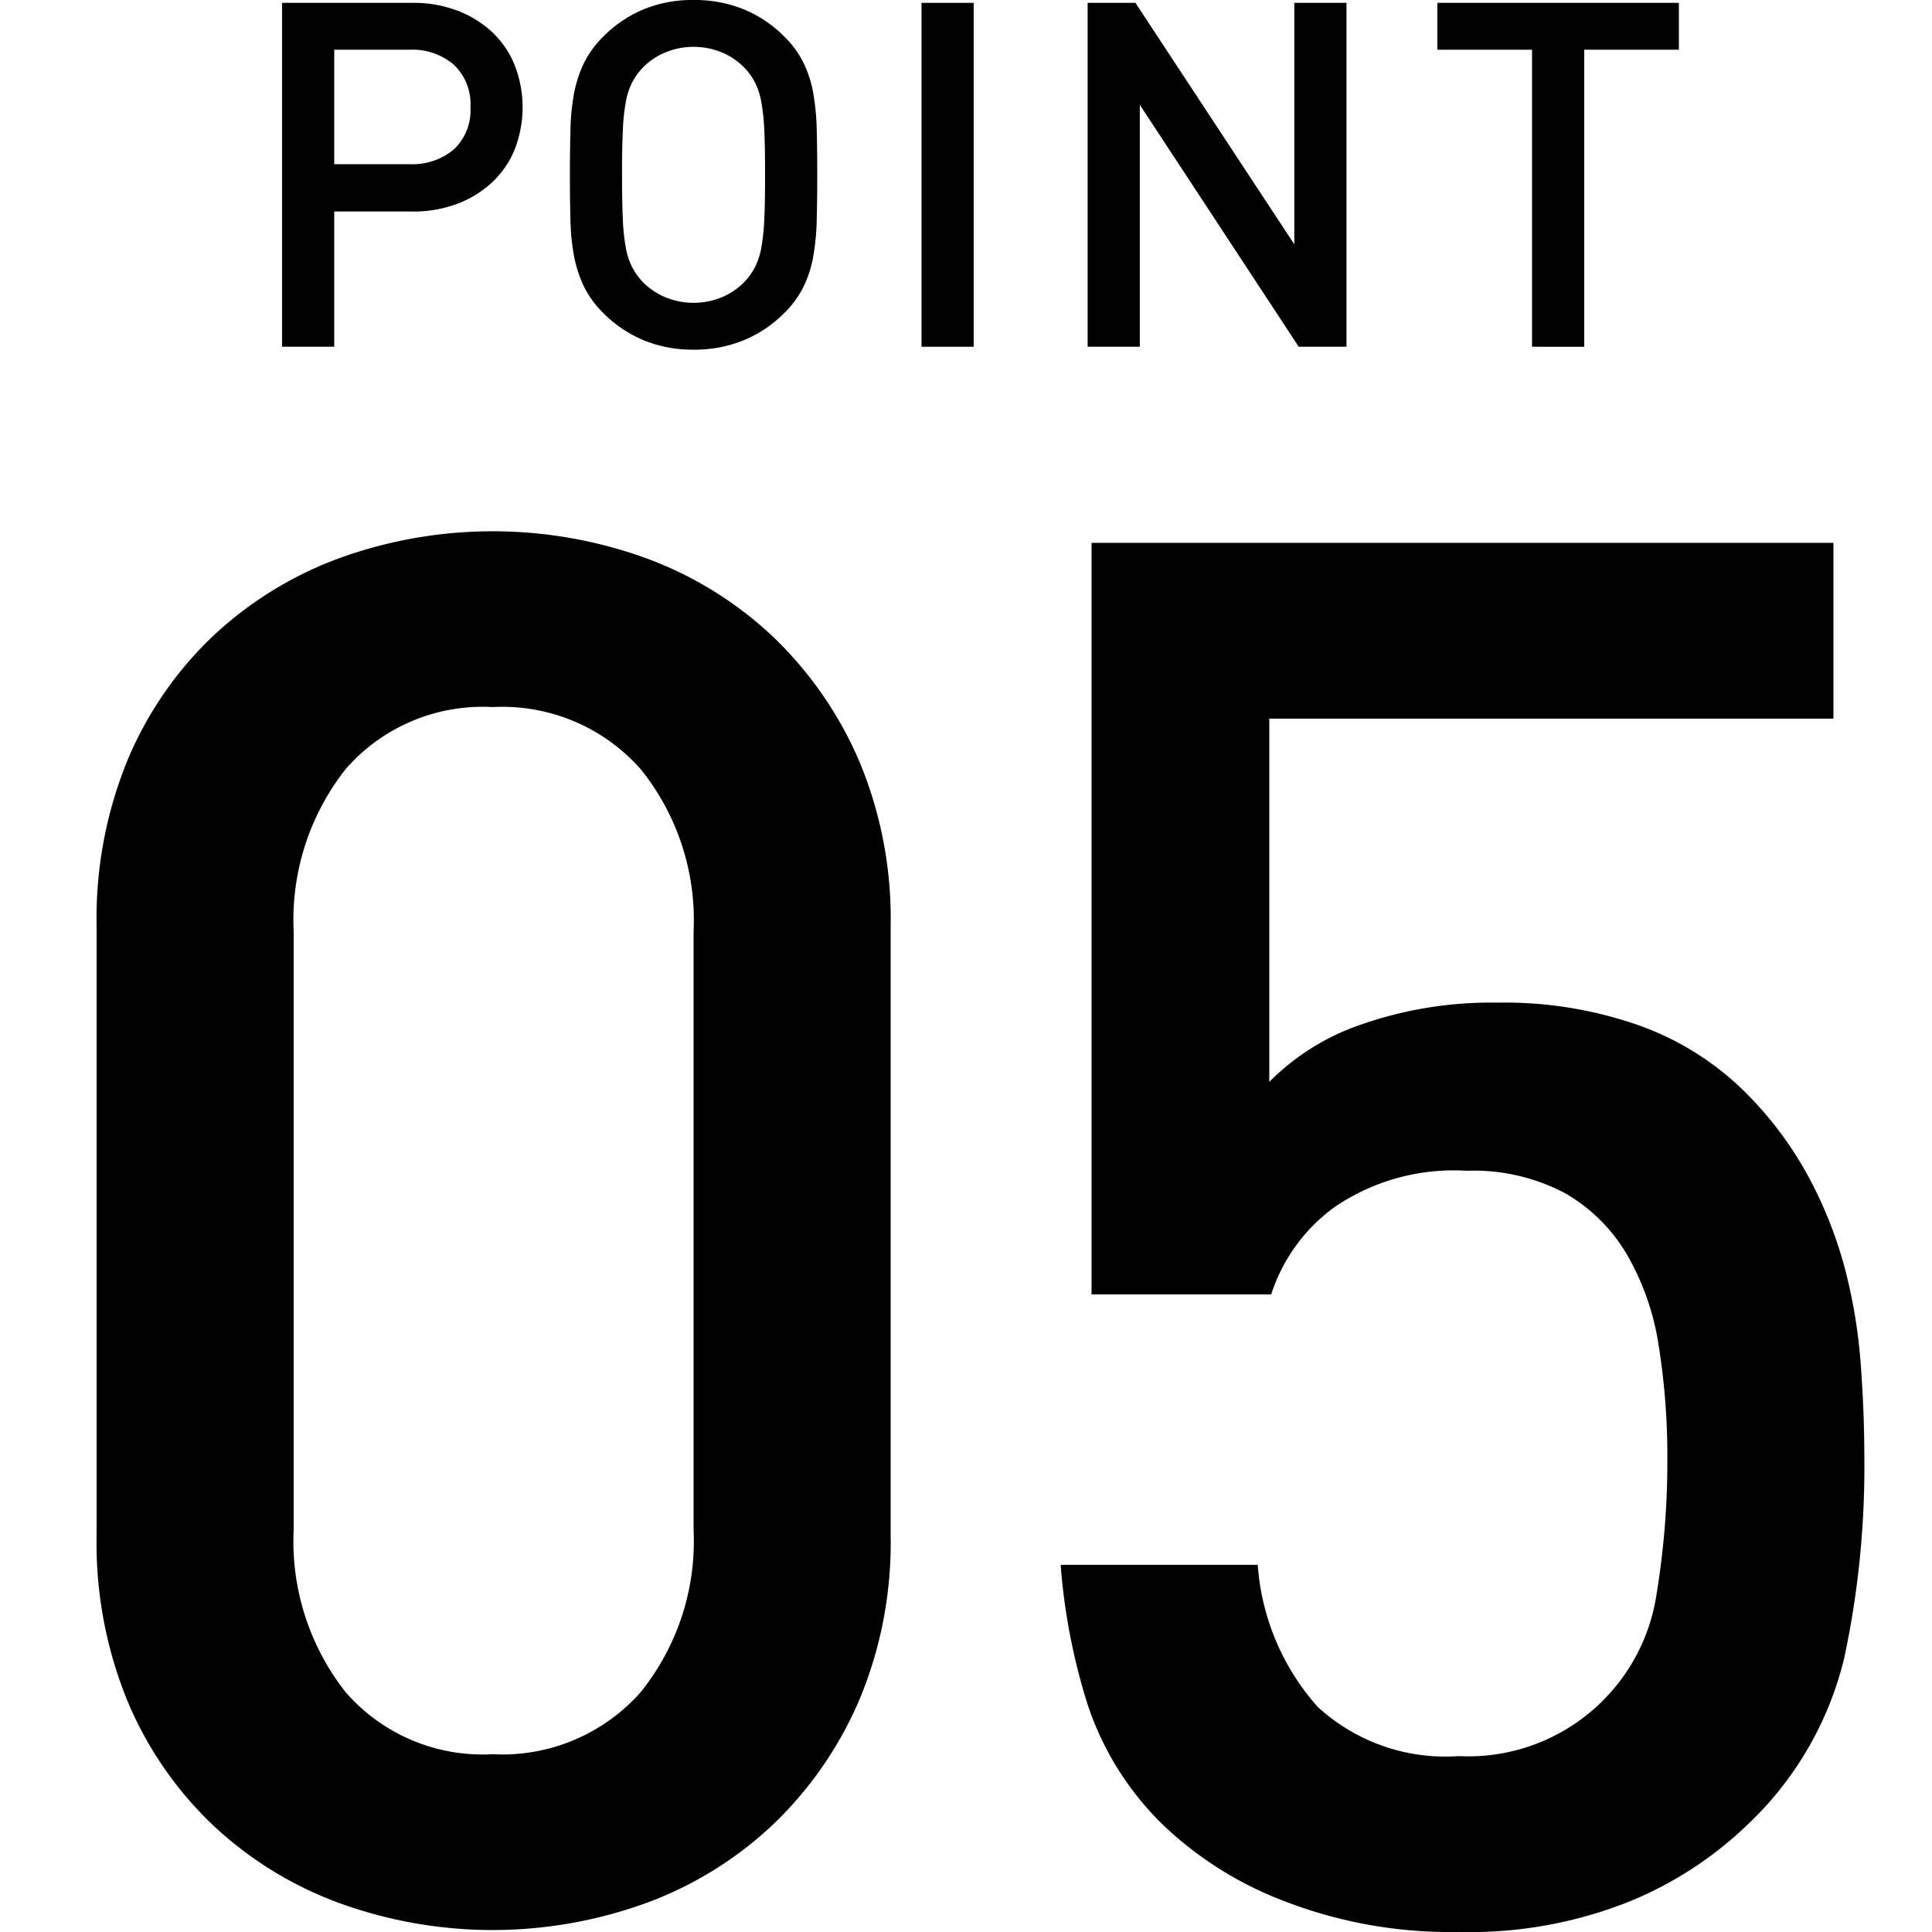
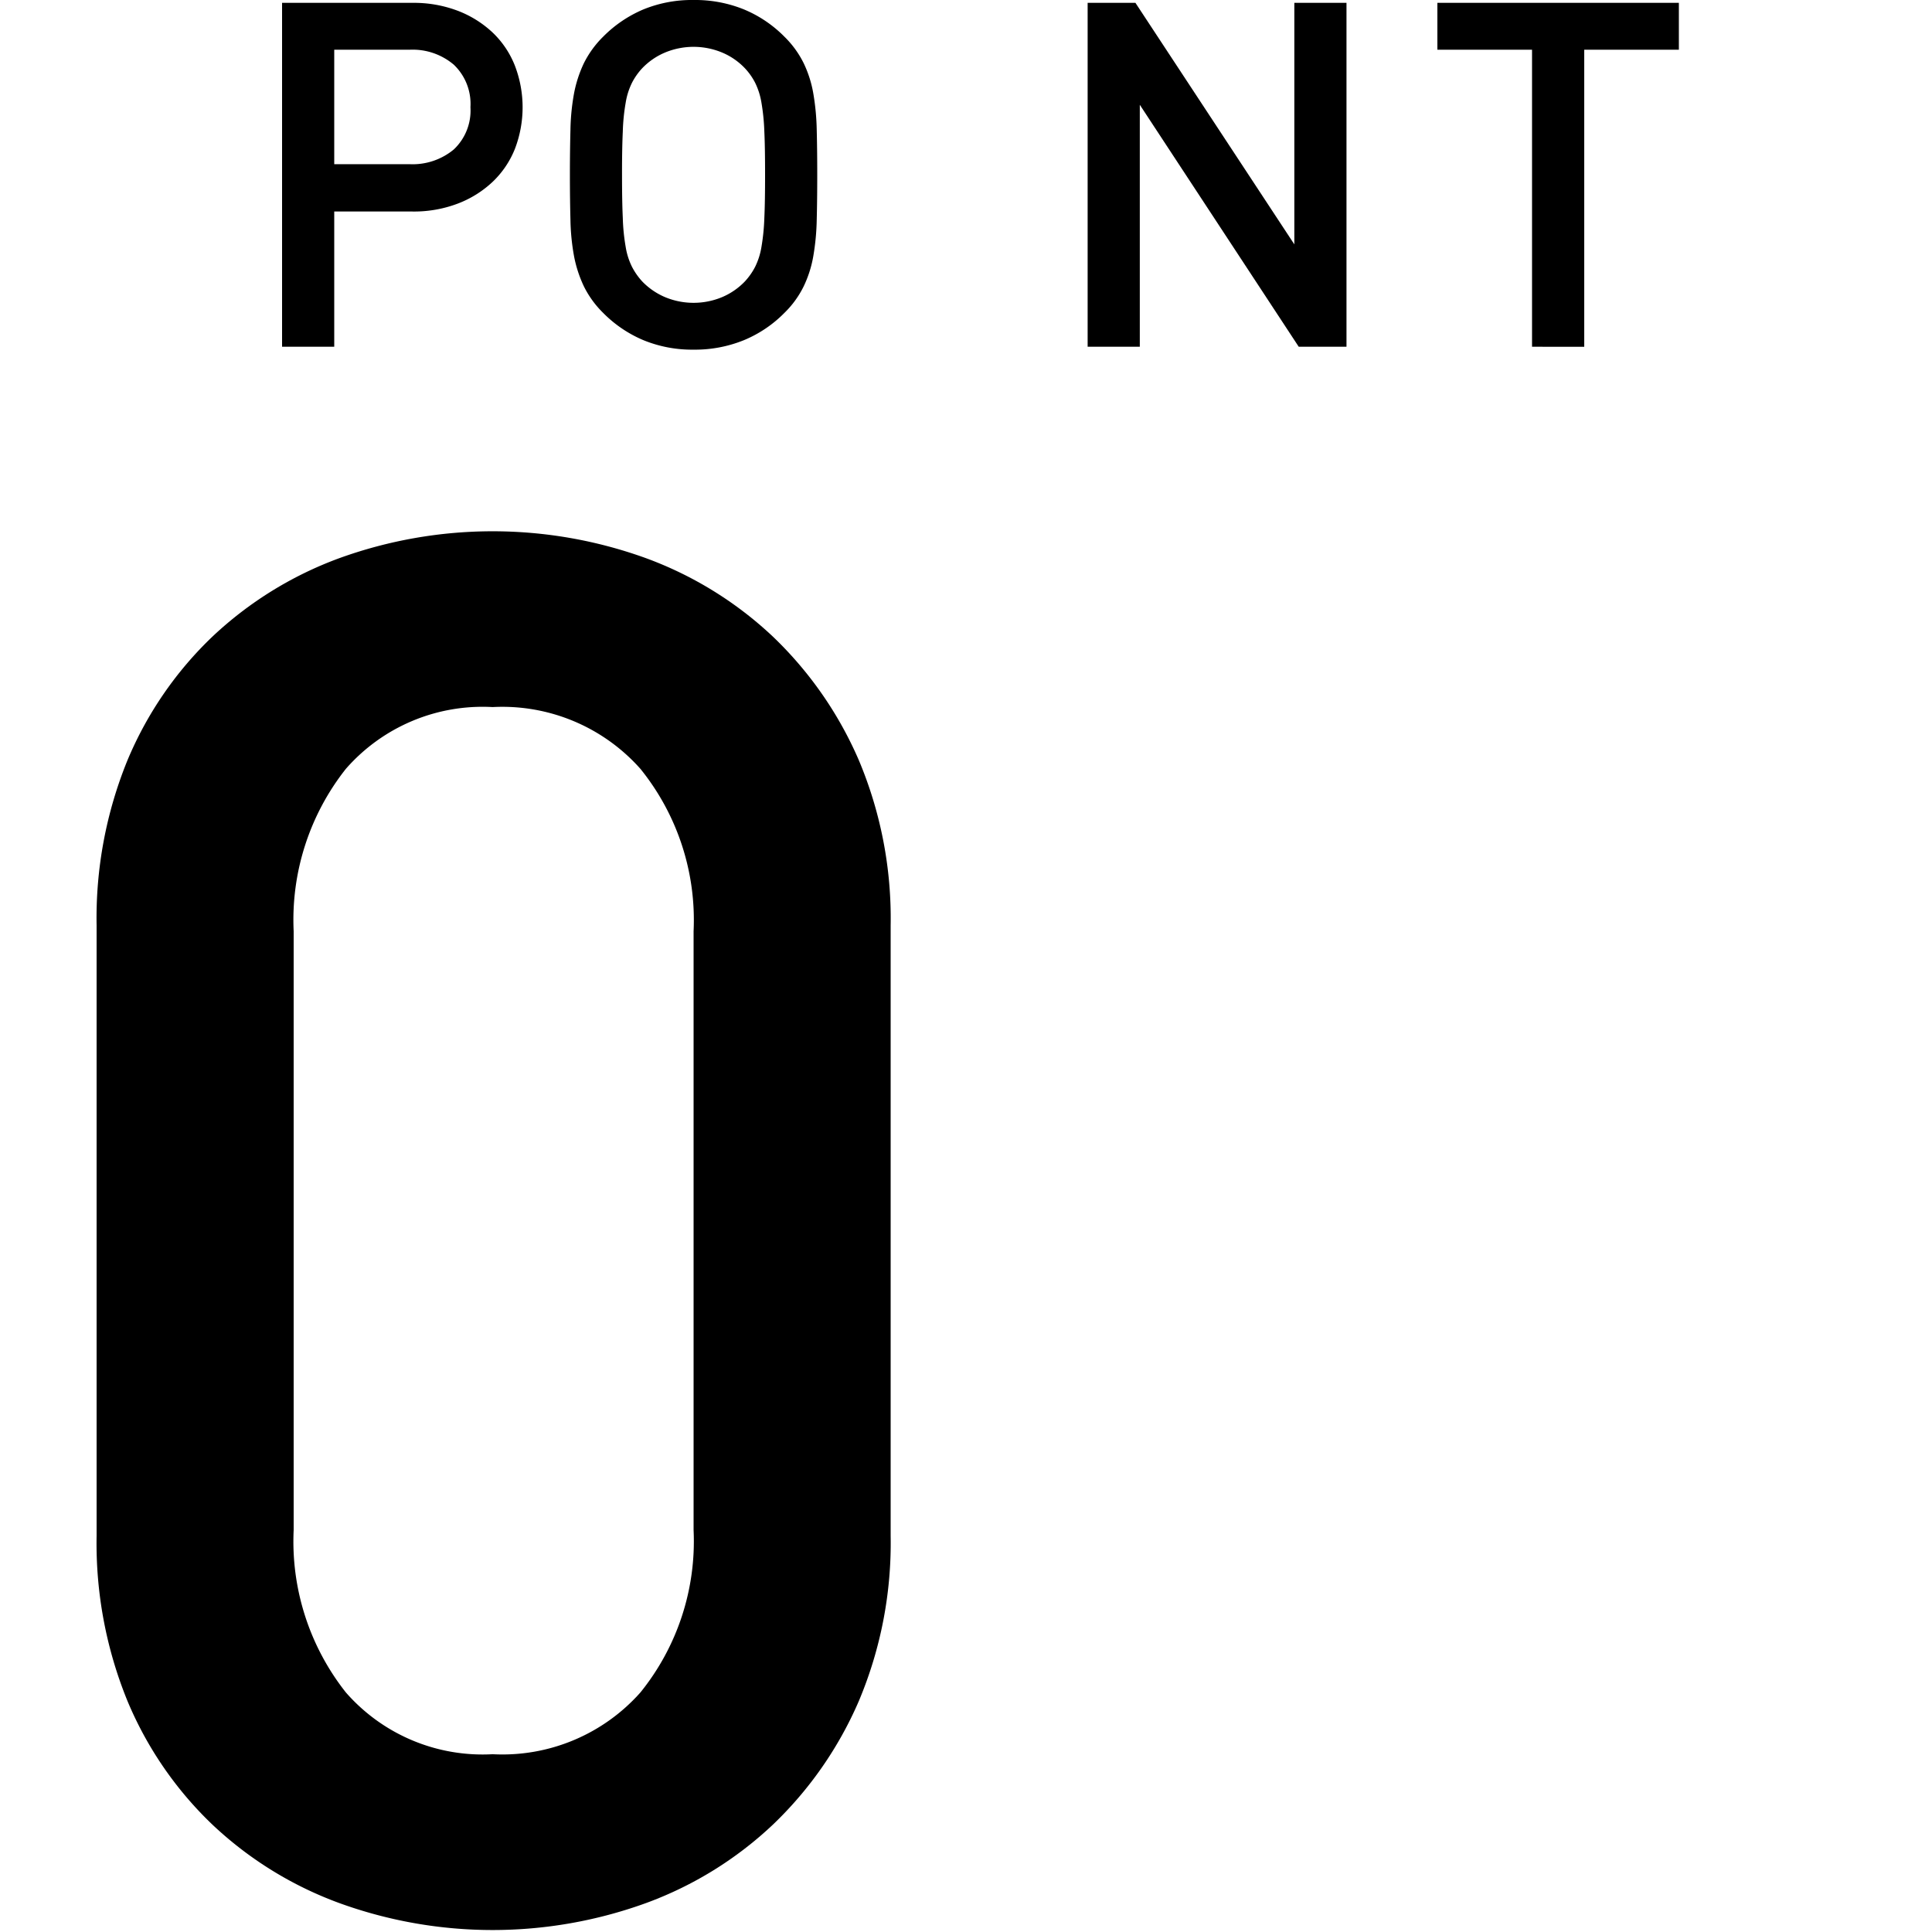
<svg xmlns="http://www.w3.org/2000/svg" width="50" height="50" viewBox="0 0 50 50">
  <defs>
    <style>
      .cls-1 {
        fill: none;
      }
    </style>
  </defs>
  <g id="グループ_440609" data-name="グループ 440609" transform="translate(-570 -4150)">
    <rect id="長方形_2272" data-name="長方形 2272" class="cls-1" width="50" height="50" transform="translate(570 4150)" />
    <g id="グループ_440599" data-name="グループ 440599" transform="translate(572.5 4150)">
      <g id="グループ_440577" data-name="グループ 440577" transform="translate(0 13.75)">
        <g id="グループ_440576" data-name="グループ 440576">
          <g id="グループ_440575" data-name="グループ 440575">
            <path id="パス_201917" data-name="パス 201917" d="M279.117,1410.727a9.785,9.785,0,0,1-2.226,3.2,9.577,9.577,0,0,1-3.275,2.025,11.637,11.637,0,0,1-7.95,0,9.577,9.577,0,0,1-3.275-2.025,9.464,9.464,0,0,1-2.2-3.2,10.792,10.792,0,0,1-.8-4.275v-15.8a10.8,10.8,0,0,1,.8-4.276,9.476,9.476,0,0,1,2.2-3.2,9.615,9.615,0,0,1,3.275-2.025,11.658,11.658,0,0,1,7.95,0,9.614,9.614,0,0,1,3.275,2.025,9.8,9.8,0,0,1,2.226,3.2,10.54,10.54,0,0,1,.824,4.276v15.8A10.534,10.534,0,0,1,279.117,1410.727Zm-4.276-19.925a6.223,6.223,0,0,0-1.375-4.2,4.776,4.776,0,0,0-3.825-1.6,4.7,4.7,0,0,0-3.8,1.6,6.3,6.3,0,0,0-1.35,4.2v15.5a6.3,6.3,0,0,0,1.35,4.2,4.7,4.7,0,0,0,3.8,1.6,4.775,4.775,0,0,0,3.825-1.6,6.225,6.225,0,0,0,1.375-4.2Z" transform="translate(-259.391 -1380.453)" />
-             <path id="パス_201918" data-name="パス 201918" d="M299.626,1409.567a8.745,8.745,0,0,1-2.475,4.275,9.7,9.7,0,0,1-3.051,2,11.161,11.161,0,0,1-4.449.8,11.894,11.894,0,0,1-4.5-.793,9.355,9.355,0,0,1-3.1-1.929,7.739,7.739,0,0,1-2-3.157,15.96,15.96,0,0,1-.7-3.622h5.1a6.186,6.186,0,0,0,1.551,3.675,4.884,4.884,0,0,0,3.65,1.275,4.926,4.926,0,0,0,5.124-4.214,21.043,21.043,0,0,0,.276-3.461,18.113,18.113,0,0,0-.226-2.96A6.7,6.7,0,0,0,294,1399.1a4.4,4.4,0,0,0-1.6-1.58,5.065,5.065,0,0,0-2.55-.578,5.473,5.473,0,0,0-3.426.951,4.5,4.5,0,0,0-1.624,2.249h-4.65v-19.45h19.2v4.55h-14.6v9.4a6.134,6.134,0,0,1,2.424-1.5,10.189,10.189,0,0,1,3.475-.551,10.5,10.5,0,0,1,3.7.6,7.459,7.459,0,0,1,2.7,1.7,9.39,9.39,0,0,1,1.625,2.15,10.925,10.925,0,0,1,.951,2.351,13.58,13.58,0,0,1,.425,2.474q.1,1.275.1,2.526A23.614,23.614,0,0,1,299.626,1409.567Z" transform="translate(-254.401 -1380.393)" />
          </g>
        </g>
      </g>
      <g id="グループ_440592" data-name="グループ 440592" transform="translate(4.8 0)">
        <g id="グループ_440591" data-name="グループ 440591">
          <g id="グループ_440590" data-name="グループ 440590">
            <path id="パス_201936" data-name="パス 201936" d="M269.256,1373.293a2.409,2.409,0,0,1-.575.85,2.728,2.728,0,0,1-.9.563,3.189,3.189,0,0,1-1.175.206h-2.025v3.5h-1.35v-8.9h3.375a3.189,3.189,0,0,1,1.175.206,2.748,2.748,0,0,1,.9.563,2.39,2.39,0,0,1,.575.856,3.006,3.006,0,0,1,0,2.156Zm-1.581-2.181a1.645,1.645,0,0,0-1.144-.387h-1.95v2.962h1.95a1.665,1.665,0,0,0,1.144-.381,1.382,1.382,0,0,0,.431-1.094A1.4,1.4,0,0,0,267.675,1371.112Z" transform="translate(-263.231 -1369.438)" />
            <path id="パス_201937" data-name="パス 201937" d="M275.578,1375.133a6.2,6.2,0,0,1-.088.944,2.959,2.959,0,0,1-.25.787,2.49,2.49,0,0,1-.5.688,3.175,3.175,0,0,1-1.05.706,3.36,3.36,0,0,1-1.3.244,3.319,3.319,0,0,1-1.294-.244,3.214,3.214,0,0,1-1.044-.706,2.542,2.542,0,0,1-.5-.688,3.214,3.214,0,0,1-.256-.787,5.735,5.735,0,0,1-.092-.944c-.009-.345-.014-.731-.014-1.155s.005-.811.014-1.158a5.765,5.765,0,0,1,.092-.944,3.218,3.218,0,0,1,.256-.788,2.581,2.581,0,0,1,.5-.687,3.232,3.232,0,0,1,1.044-.706,3.319,3.319,0,0,1,1.294-.242,3.359,3.359,0,0,1,1.3.242,3.192,3.192,0,0,1,1.05.706,2.528,2.528,0,0,1,.5.687,2.962,2.962,0,0,1,.25.788,6.233,6.233,0,0,1,.088.944c.009.346.013.731.013,1.158S275.587,1374.788,275.578,1375.133Zm-1.356-2.275a5.52,5.52,0,0,0-.075-.749,1.827,1.827,0,0,0-.163-.514,1.625,1.625,0,0,0-.269-.38,1.742,1.742,0,0,0-.58-.4,1.922,1.922,0,0,0-1.489,0,1.76,1.76,0,0,0-.581.4,1.655,1.655,0,0,0-.268.38,1.79,1.79,0,0,0-.163.514,5.153,5.153,0,0,0-.075.749q-.021.443-.02,1.12c0,.449.006.822.02,1.117a5.152,5.152,0,0,0,.075.75,1.782,1.782,0,0,0,.163.513,1.73,1.73,0,0,0,.268.382,1.794,1.794,0,0,0,.581.4,1.922,1.922,0,0,0,1.489,0,1.776,1.776,0,0,0,.58-.4,1.7,1.7,0,0,0,.269-.382,1.82,1.82,0,0,0,.163-.513,5.517,5.517,0,0,0,.075-.75c.014-.3.019-.669.019-1.117S274.236,1373.153,274.222,1372.858Z" transform="translate(-261.741 -1369.453)" />
-             <path id="パス_201938" data-name="パス 201938" d="M276.47,1378.412v-8.9h1.35v8.9Z" transform="translate(-259.921 -1369.438)" />
            <path id="パス_201939" data-name="パス 201939" d="M285.372,1378.412l-4.113-6.262v6.262h-1.35v-8.9h1.237l4.112,6.25v-6.25h1.35v8.9Z" transform="translate(-259.061 -1369.438)" />
            <path id="パス_201940" data-name="パス 201940" d="M290.951,1370.725v7.687H289.6v-7.687h-2.45v-1.213h6.25v1.213Z" transform="translate(-257.251 -1369.438)" />
          </g>
        </g>
      </g>
    </g>
  </g>
</svg>